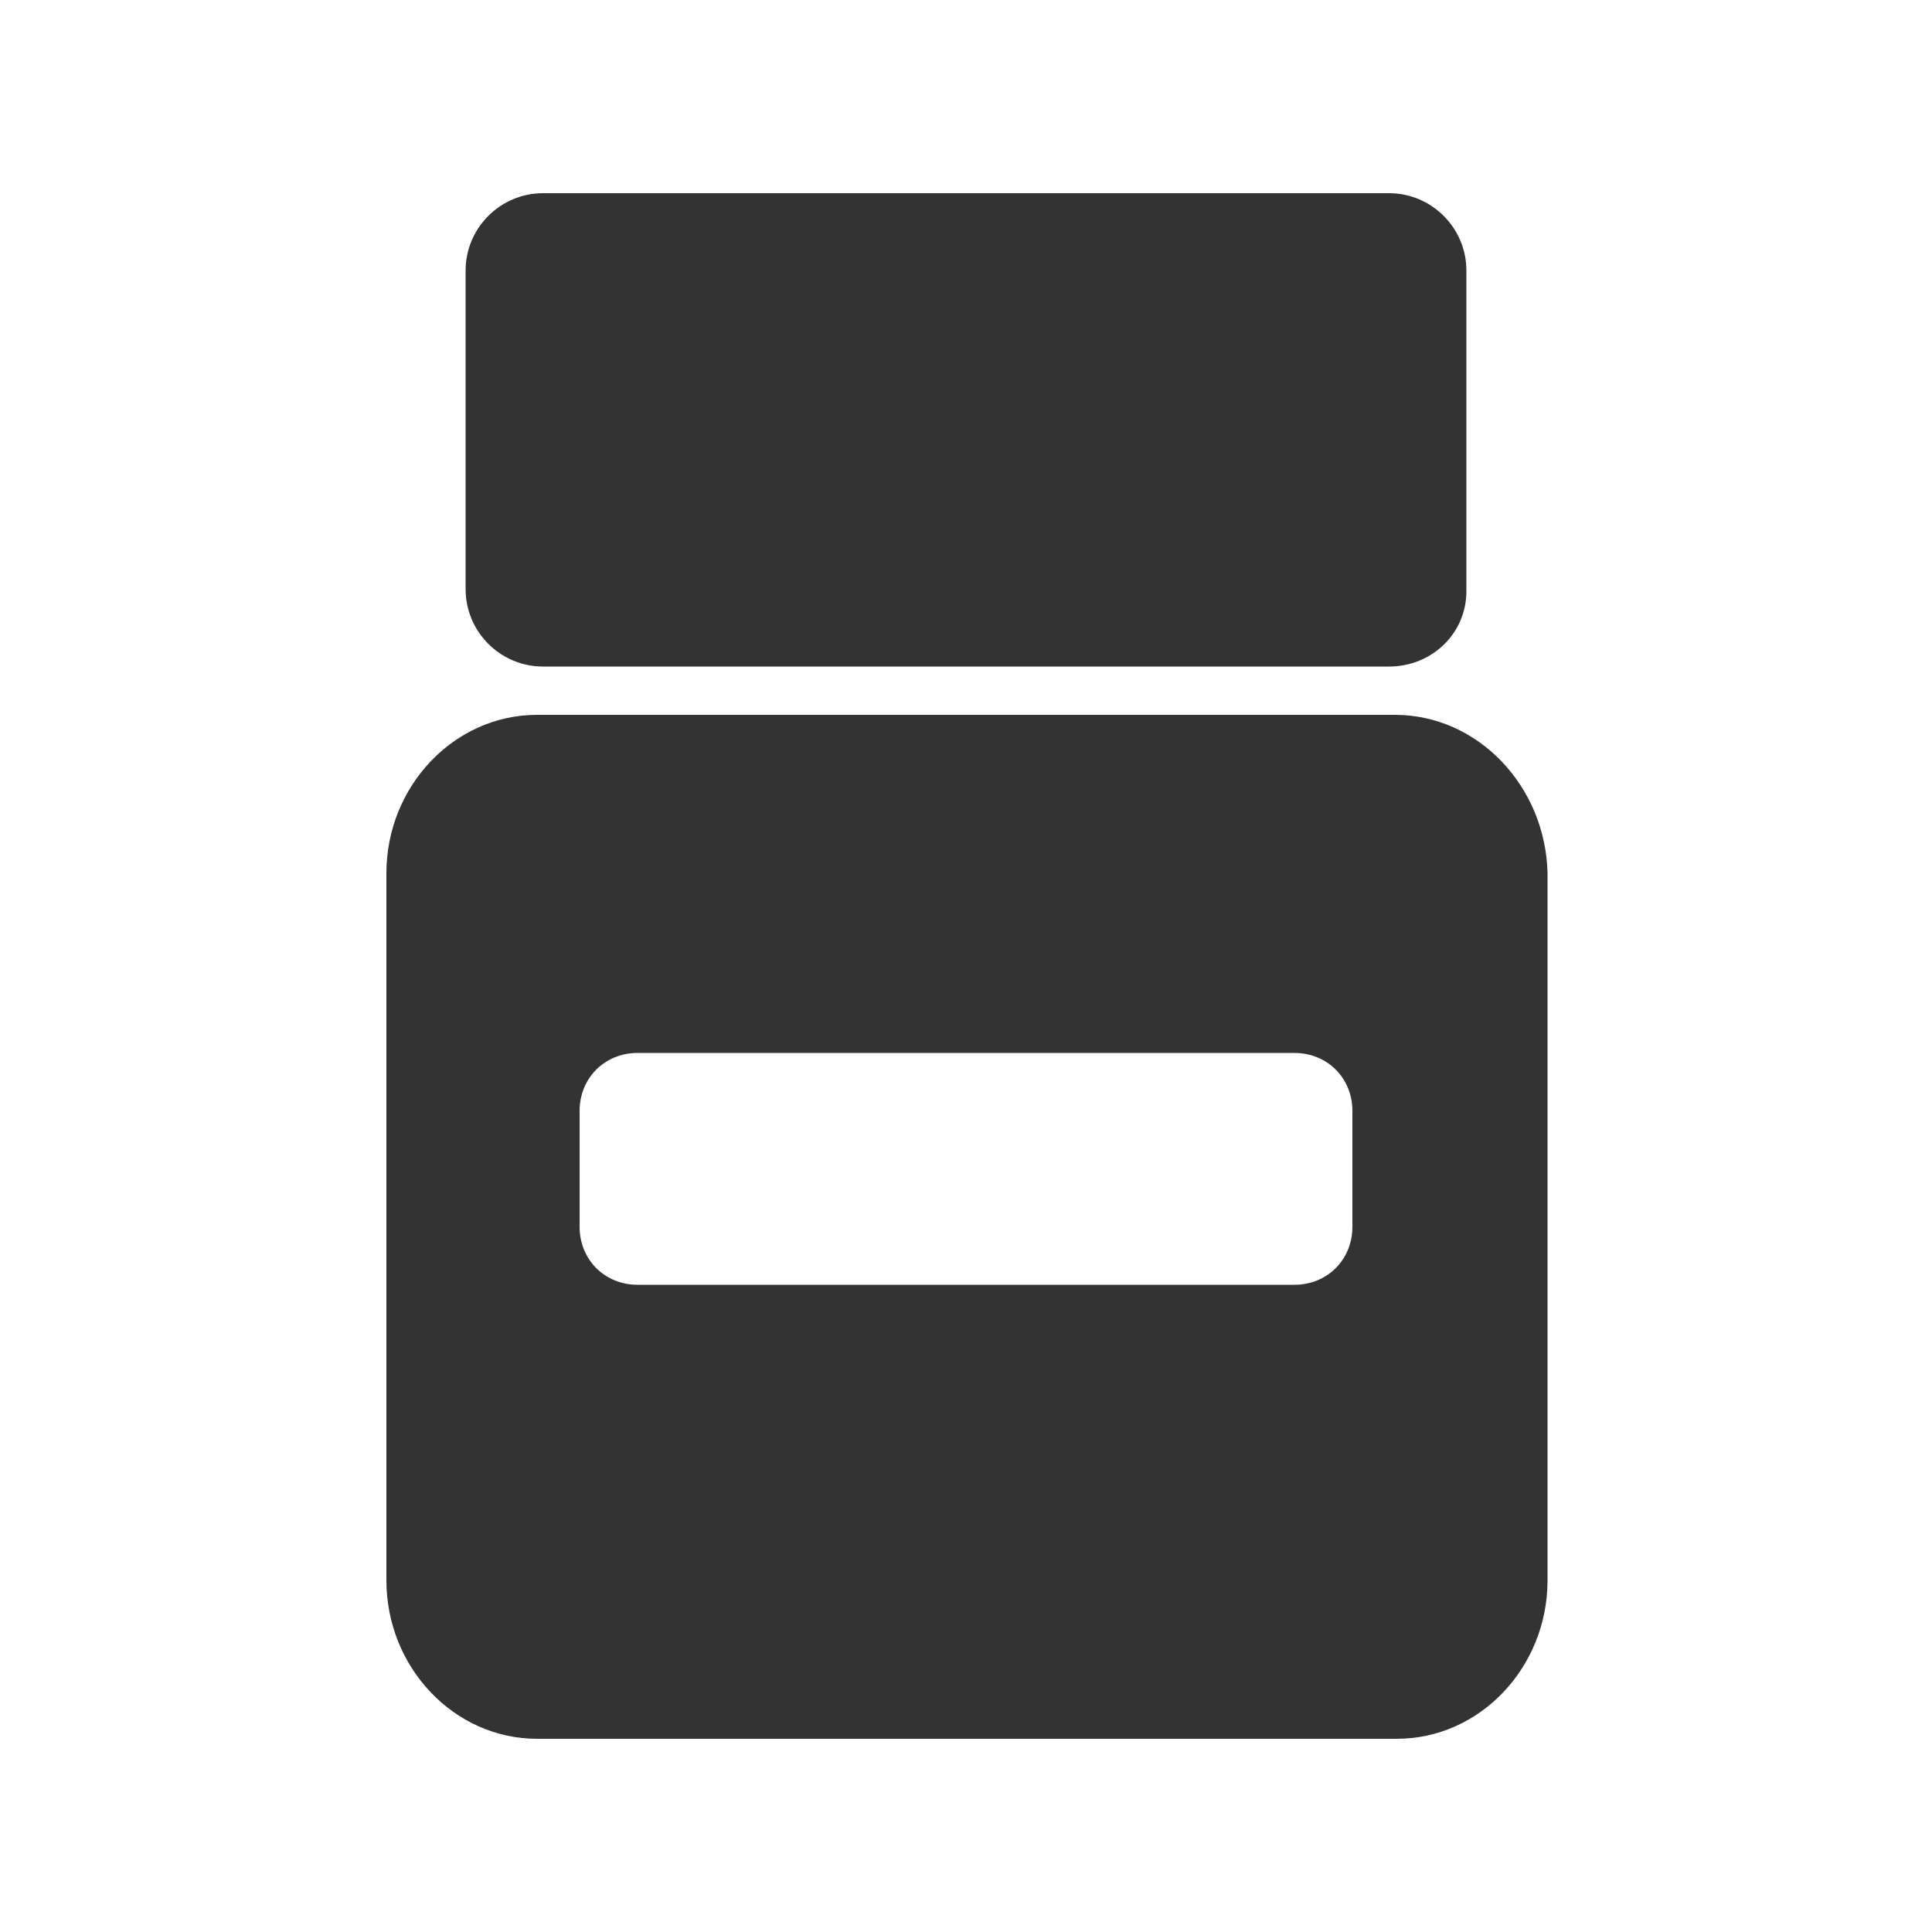
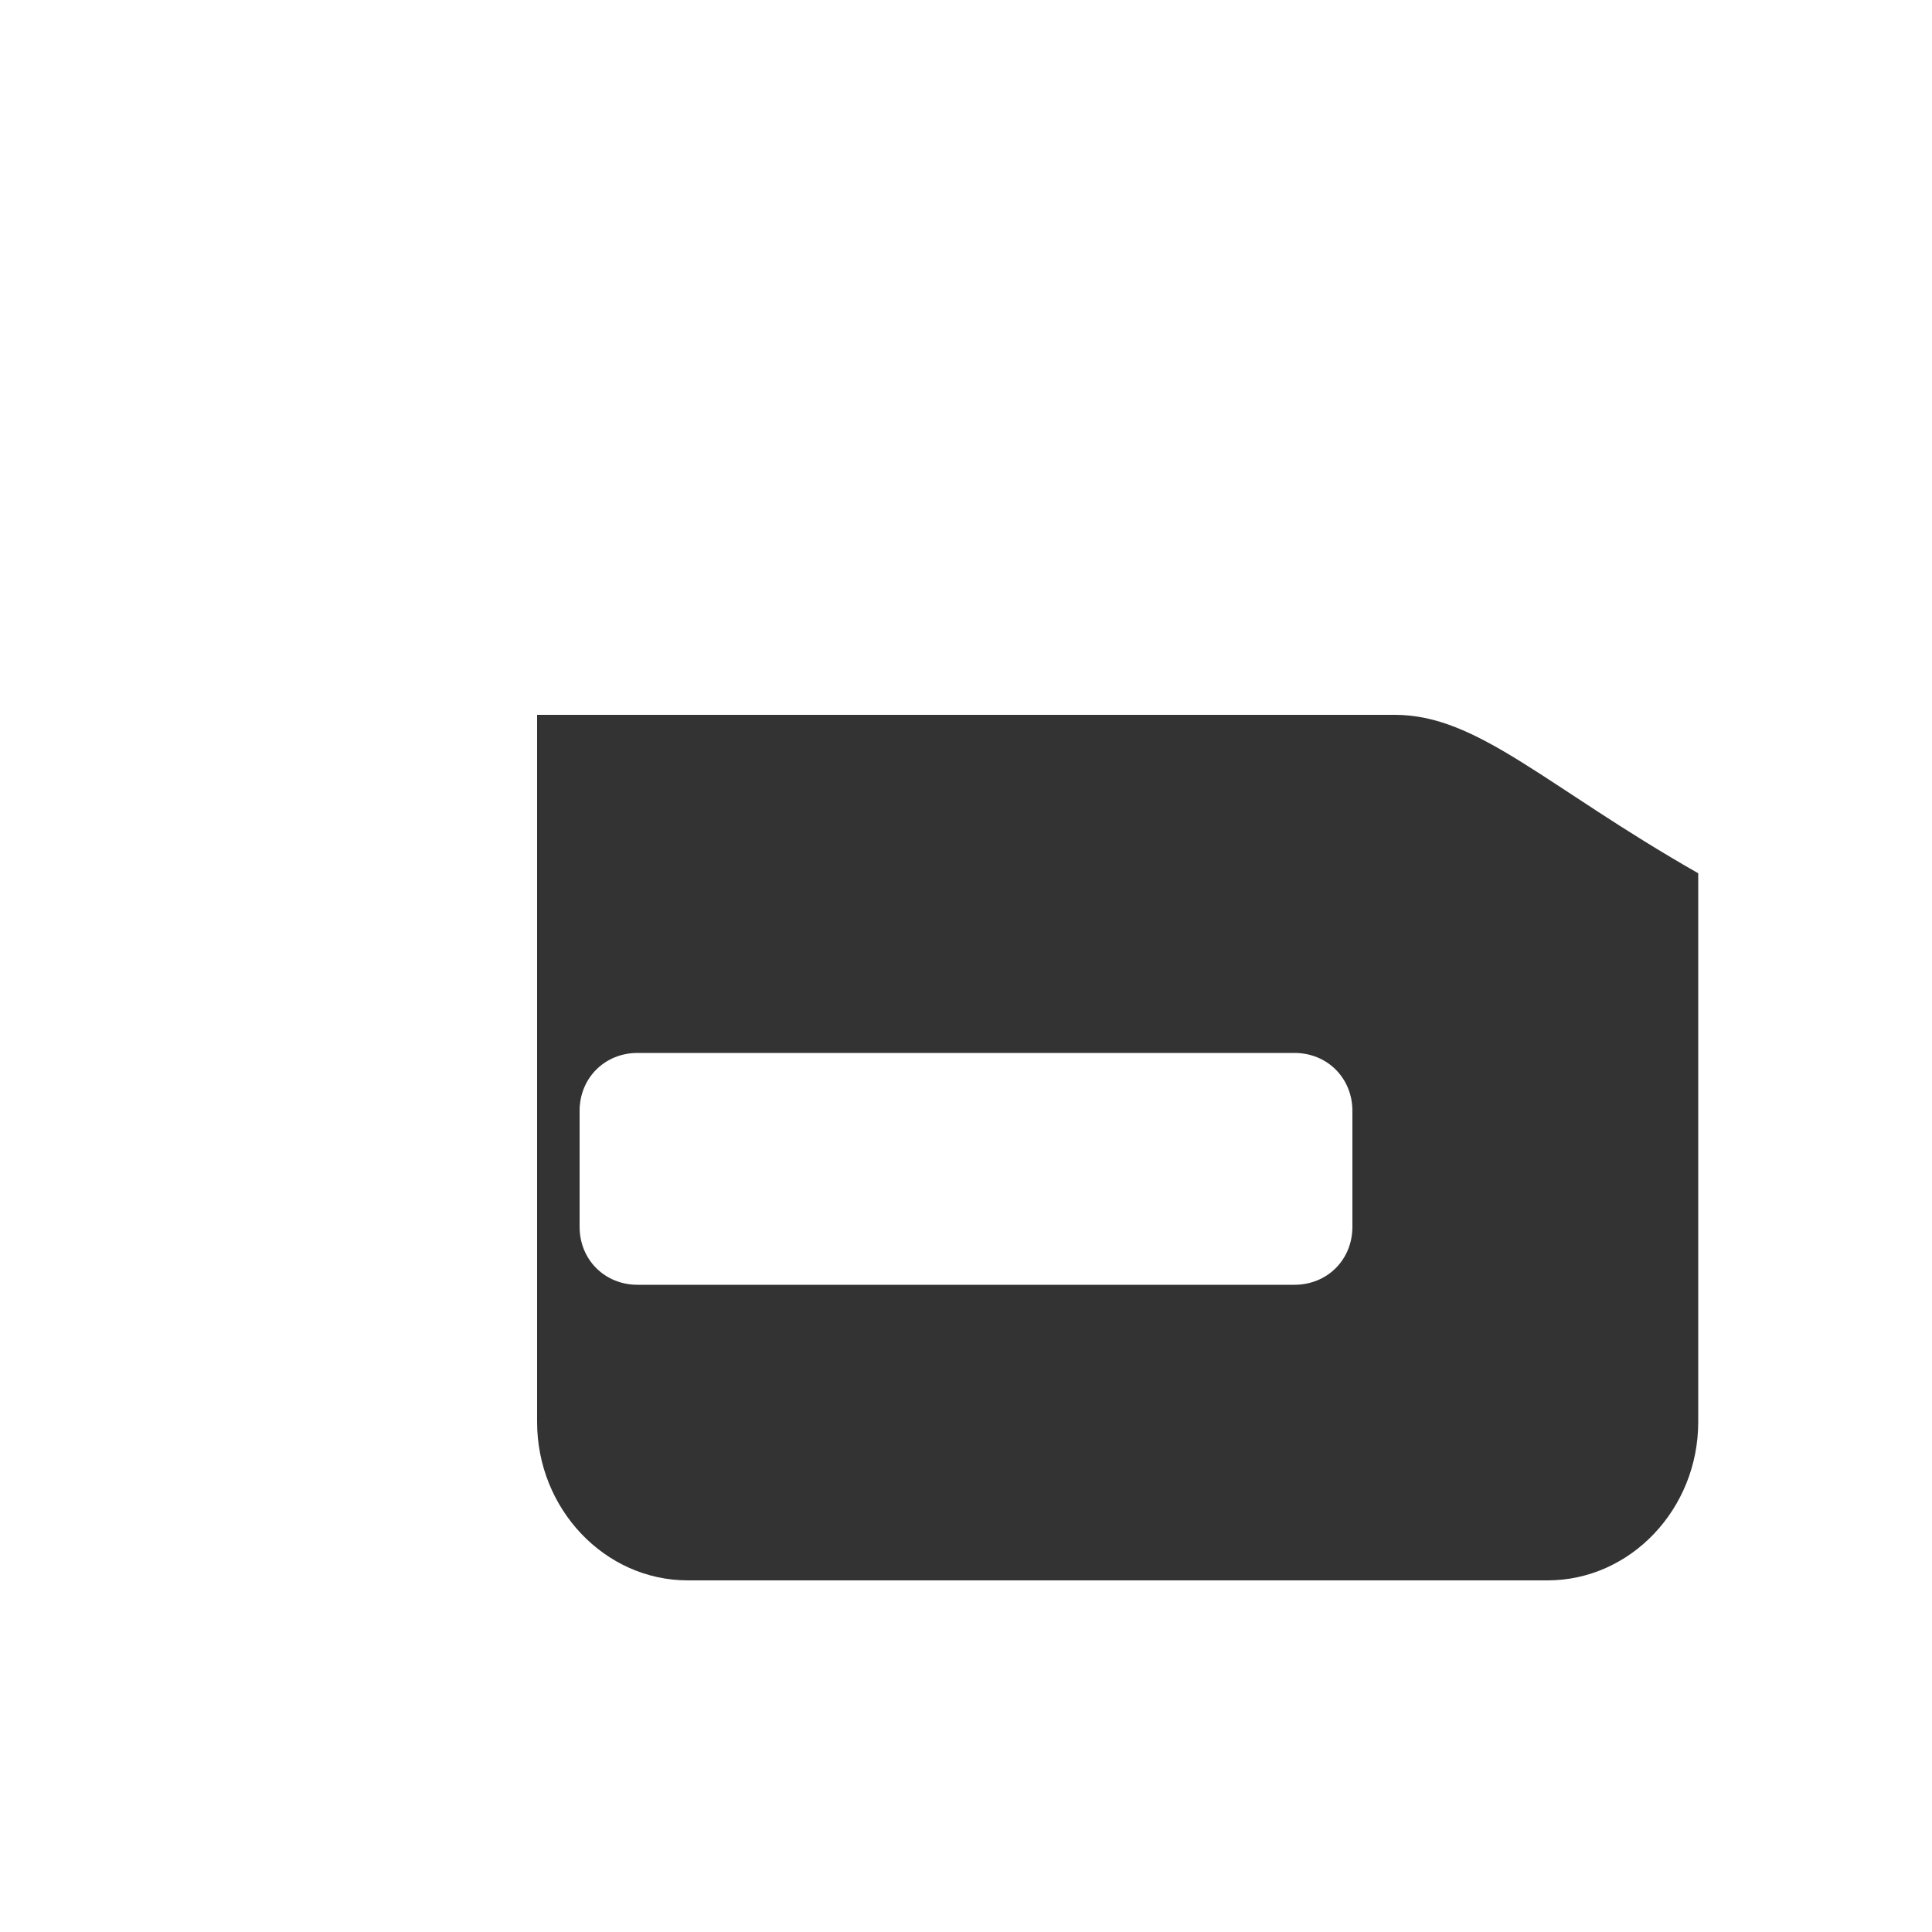
<svg xmlns="http://www.w3.org/2000/svg" version="1.1" id="レイヤー_1" x="0px" y="0px" viewBox="0 0 100 100" style="enable-background:new 0 0 100 100;" xml:space="preserve">
  <style type="text/css">
	.st0{fill:#333333;}
</style>
  <g>
    <g>
      <g>
		</g>
    </g>
    <g>
      <g>
-         <path class="st0" d="M72.2,37H27.8c-4.3,0-7.8,3.7-7.8,8.2v36.6c0,4.5,3.5,8.2,7.8,8.2h44.5c4.3,0,7.8-3.7,7.8-8.2V45.2     C80,40.7,76.5,37,72.2,37z M70,63.5c0,1.7-1.3,3-3,3H33c-1.7,0-3-1.3-3-3v-6c0-1.7,1.3-3,3-3h34c1.7,0,3,1.3,3,3V63.5z" />
+         <path class="st0" d="M72.2,37H27.8v36.6c0,4.5,3.5,8.2,7.8,8.2h44.5c4.3,0,7.8-3.7,7.8-8.2V45.2     C80,40.7,76.5,37,72.2,37z M70,63.5c0,1.7-1.3,3-3,3H33c-1.7,0-3-1.3-3-3v-6c0-1.7,1.3-3,3-3h34c1.7,0,3,1.3,3,3V63.5z" />
      </g>
-       <path class="st0" d="M71.9,34.5H28.1c-2.2,0-4-1.8-4-4V14c0-2.2,1.8-4,4-4h43.8c2.2,0,4,1.8,4,4v16.6    C75.9,32.8,74.1,34.5,71.9,34.5z" />
    </g>
  </g>
</svg>